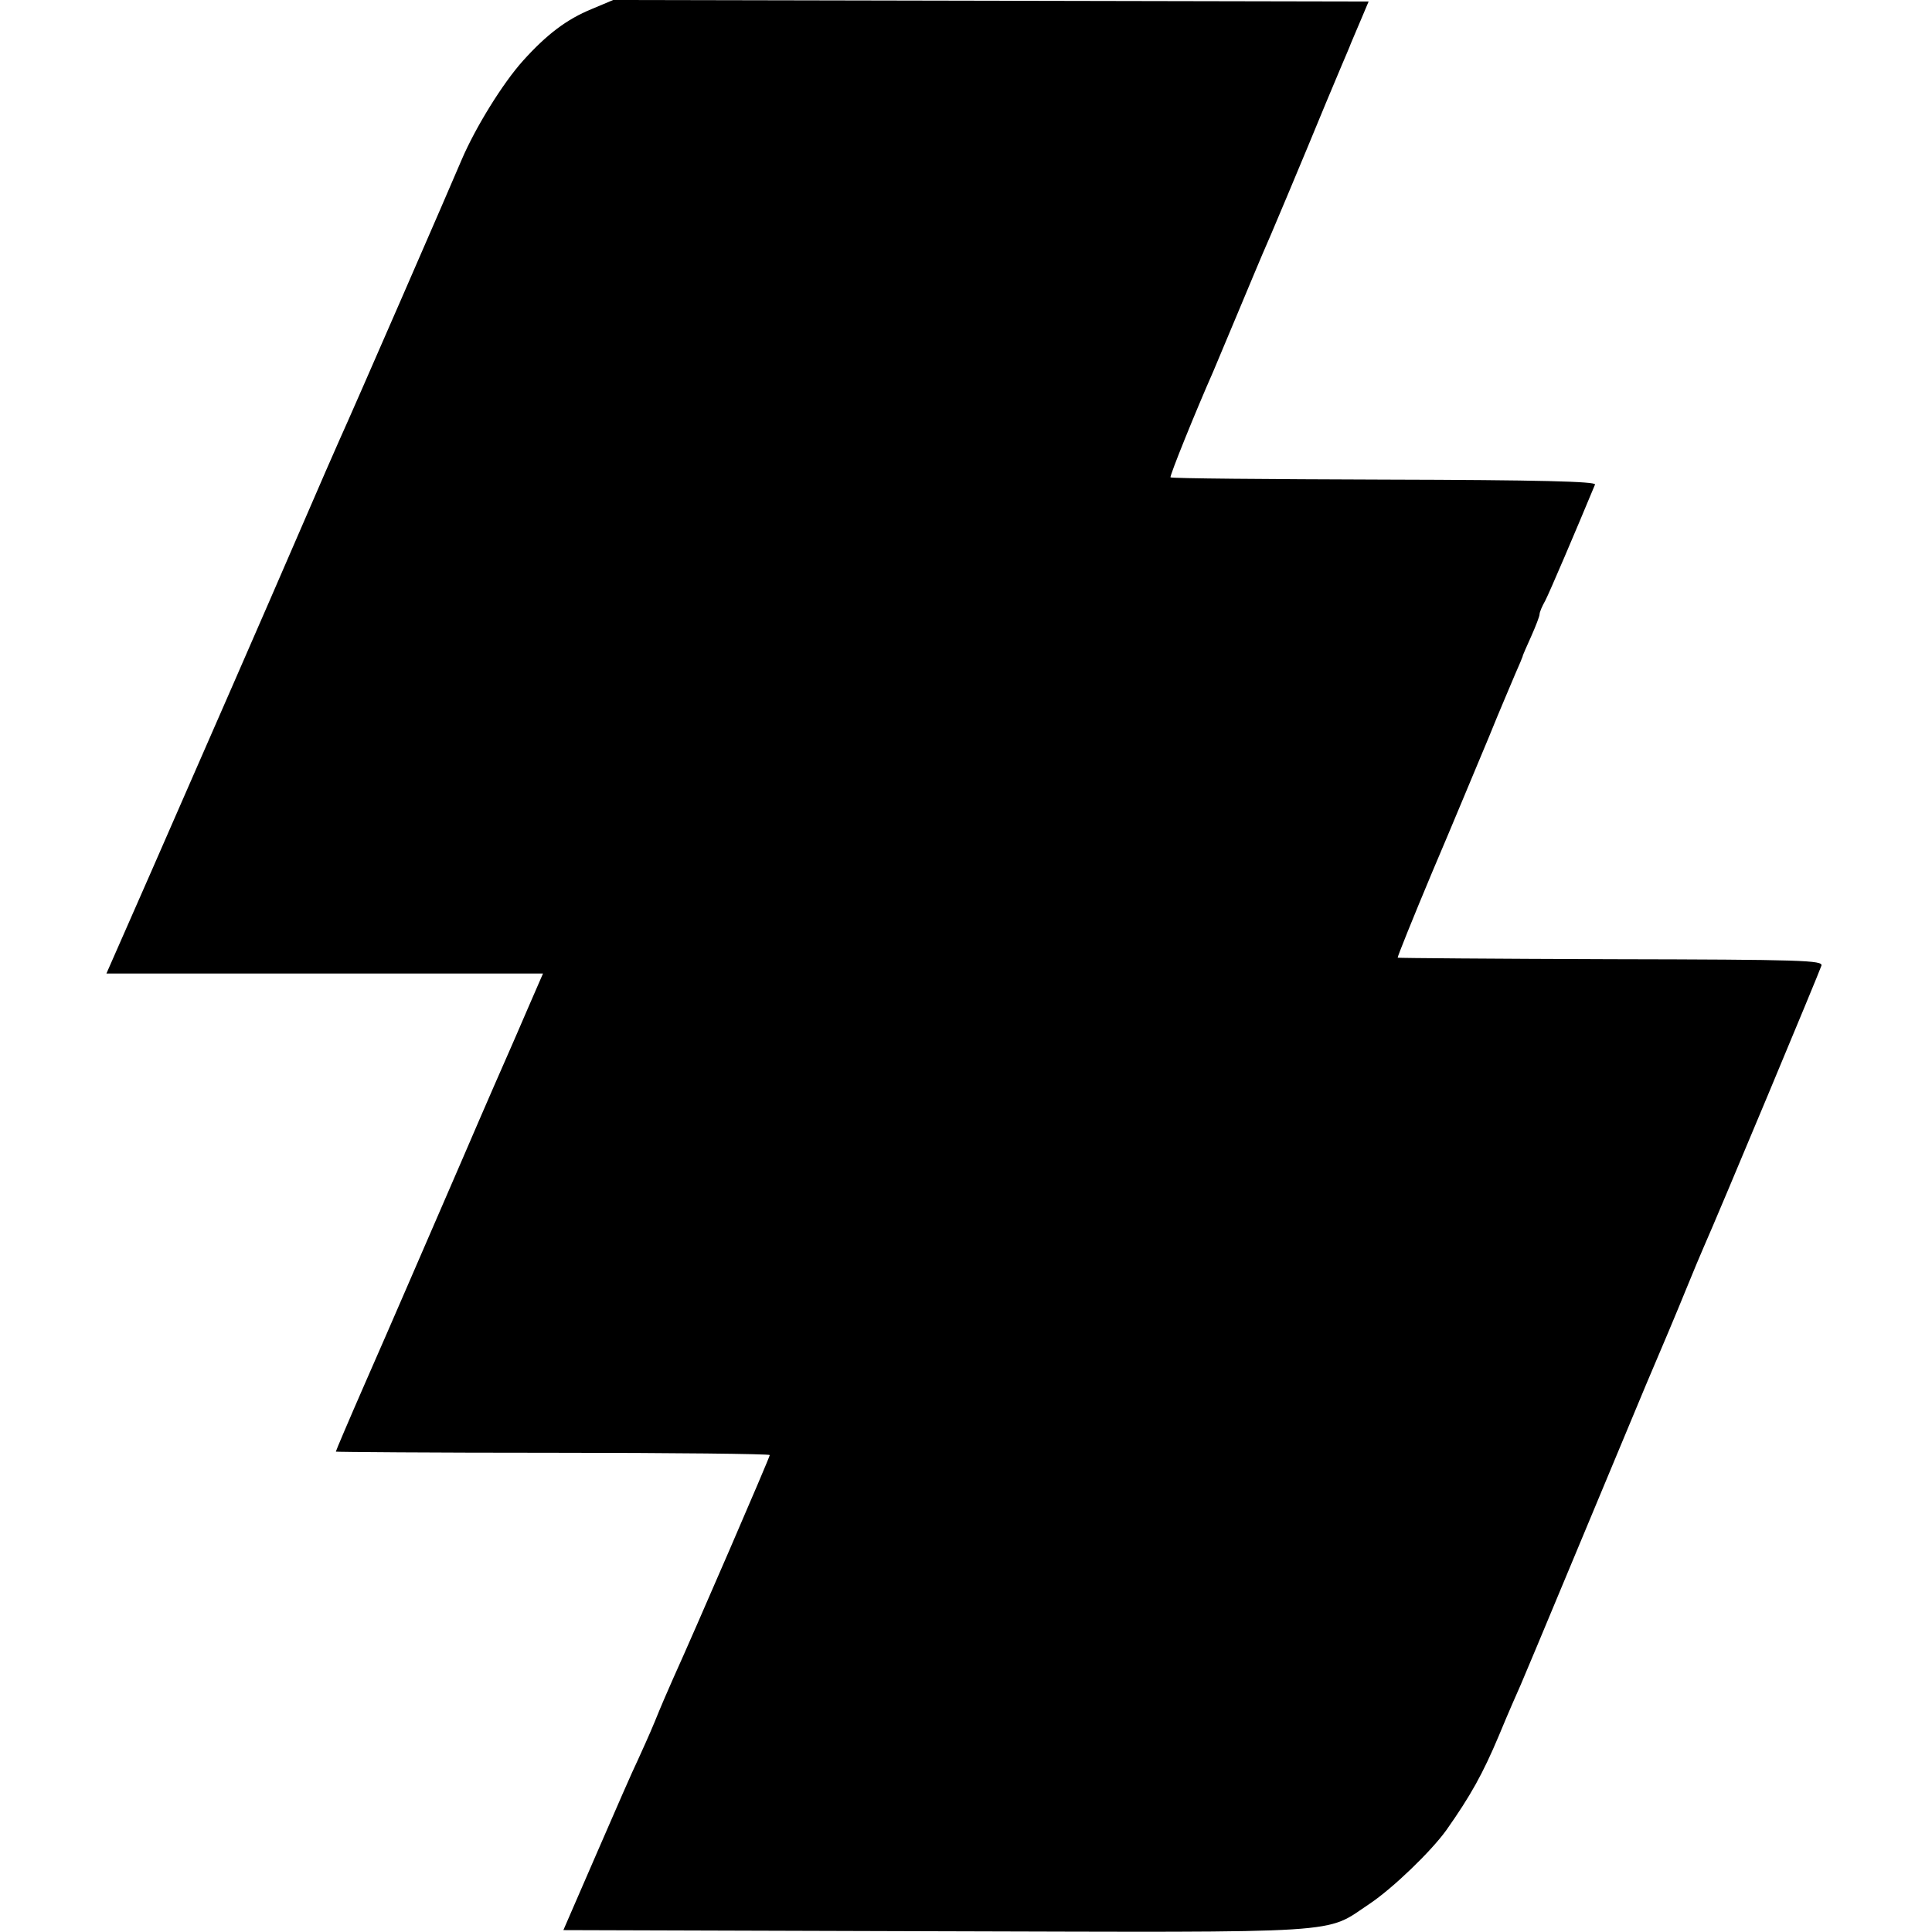
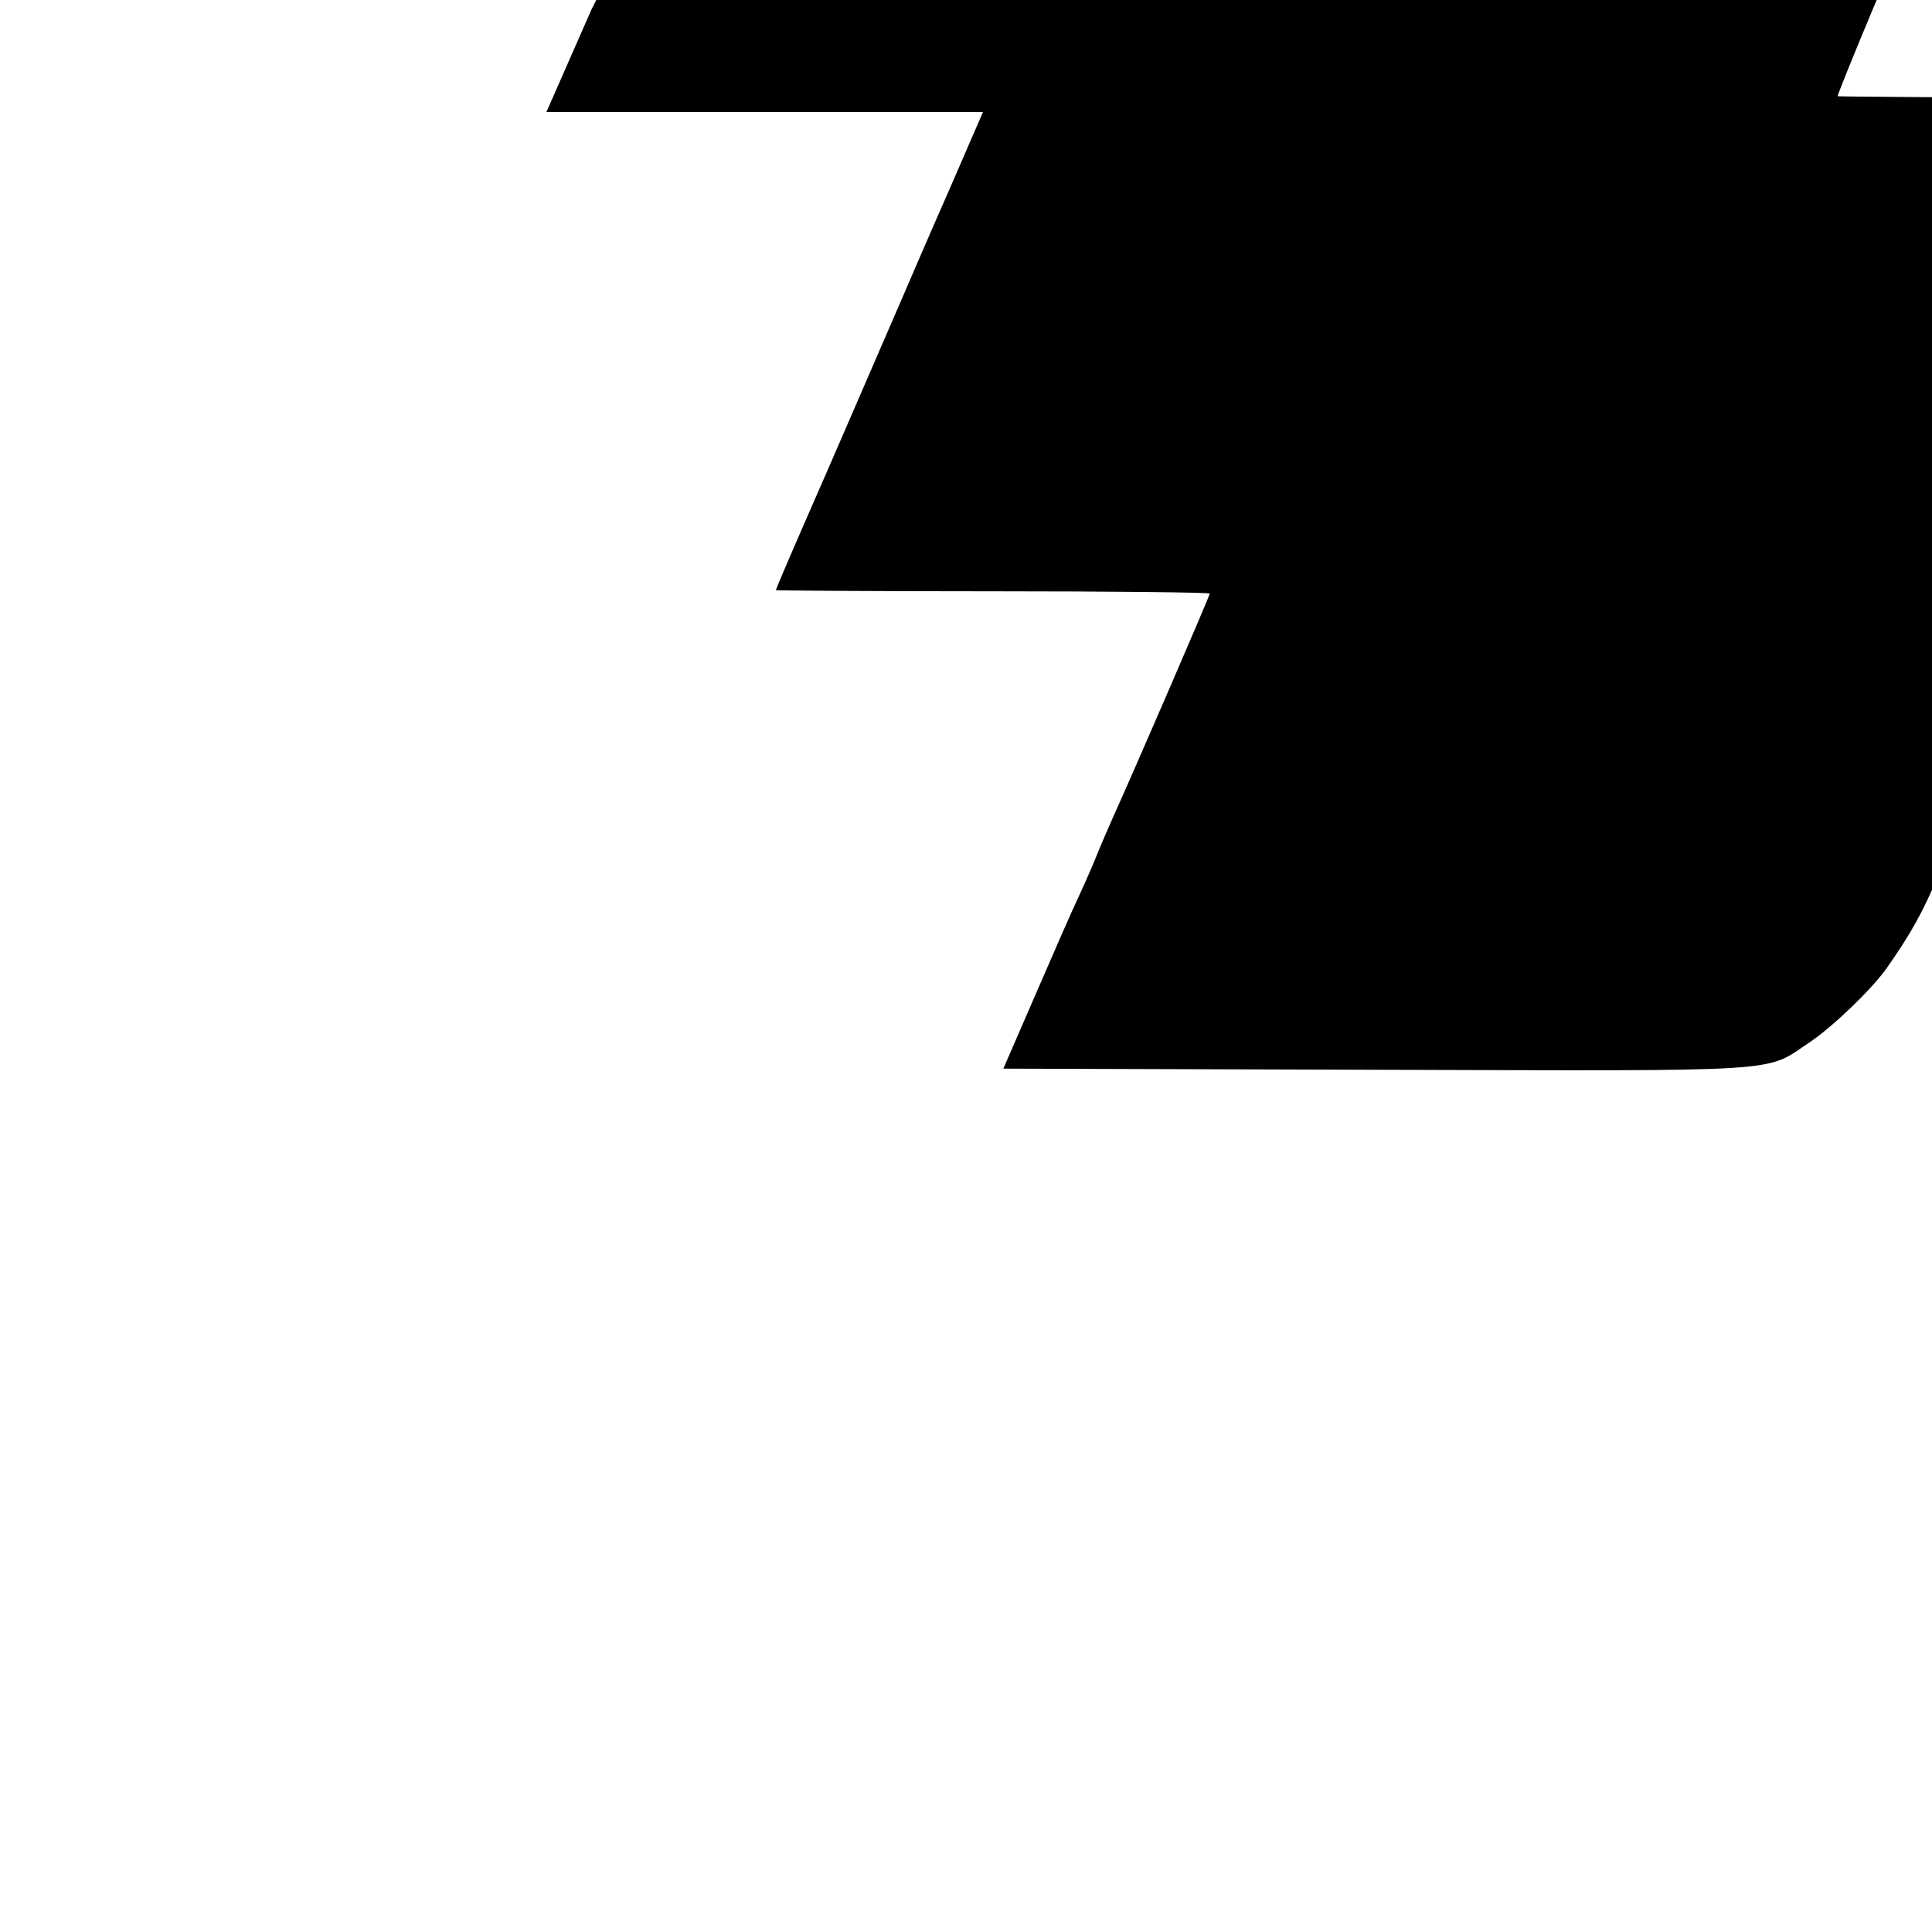
<svg xmlns="http://www.w3.org/2000/svg" version="1.0" width="512pt" height="512pt" viewBox="0 0 512 512" preserveAspectRatio="xMidYMid meet">
  <g transform="translate(0,512) scale(0.1,-0.1)" fill="#000000" stroke="none">
-     <path d="M1568 5096 c-66 -27 -119 -67 -182 -137 -54 -60 -126 -177 -162 -261 -26 -62 -291 -671 -324 -743 -10 -22 -54 -123 -98 -225 -108 -250 -256 -588 -400 -917 l-120 -273 579 0 578 0 -40 -92 c-22 -51 -44 -102 -49 -113 -5 -11 -62 -141 -126 -290 -148 -341 -165 -382 -258 -594 -42 -96 -76 -176 -76 -178 0 -1 259 -3 575 -3 316 0 575 -3 575 -6 0 -6 -198 -464 -256 -592 -13 -29 -35 -80 -49 -115 -14 -34 -35 -80 -45 -102 -11 -22 -59 -132 -108 -245 l-89 -205 986 -3 c1108 -3 1029 -8 1151 73 61 41 162 138 203 195 64 91 96 148 139 250 26 63 53 124 58 135 5 11 66 157 136 325 70 168 158 379 196 470 39 91 86 203 105 250 19 47 41 99 48 115 40 90 308 732 312 746 4 14 -49 16 -558 17 -309 1 -563 3 -565 4 -1 2 40 104 92 228 53 124 119 284 149 355 29 72 62 148 71 170 10 22 18 42 19 45 0 3 11 27 23 54 12 27 22 53 22 58 0 6 7 22 15 36 11 21 81 185 132 308 3 8 -147 12 -558 13 -310 1 -565 3 -567 6 -3 3 67 176 113 280 7 17 36 86 65 155 29 69 58 139 65 155 13 28 110 259 170 405 15 36 34 81 42 100 8 19 19 44 23 55 5 11 17 41 28 66 l19 45 -1001 2 -1001 2 -57 -24z" />
+     <path d="M1568 5096 l-120 -273 579 0 578 0 -40 -92 c-22 -51 -44 -102 -49 -113 -5 -11 -62 -141 -126 -290 -148 -341 -165 -382 -258 -594 -42 -96 -76 -176 -76 -178 0 -1 259 -3 575 -3 316 0 575 -3 575 -6 0 -6 -198 -464 -256 -592 -13 -29 -35 -80 -49 -115 -14 -34 -35 -80 -45 -102 -11 -22 -59 -132 -108 -245 l-89 -205 986 -3 c1108 -3 1029 -8 1151 73 61 41 162 138 203 195 64 91 96 148 139 250 26 63 53 124 58 135 5 11 66 157 136 325 70 168 158 379 196 470 39 91 86 203 105 250 19 47 41 99 48 115 40 90 308 732 312 746 4 14 -49 16 -558 17 -309 1 -563 3 -565 4 -1 2 40 104 92 228 53 124 119 284 149 355 29 72 62 148 71 170 10 22 18 42 19 45 0 3 11 27 23 54 12 27 22 53 22 58 0 6 7 22 15 36 11 21 81 185 132 308 3 8 -147 12 -558 13 -310 1 -565 3 -567 6 -3 3 67 176 113 280 7 17 36 86 65 155 29 69 58 139 65 155 13 28 110 259 170 405 15 36 34 81 42 100 8 19 19 44 23 55 5 11 17 41 28 66 l19 45 -1001 2 -1001 2 -57 -24z" />
  </g>
</svg>